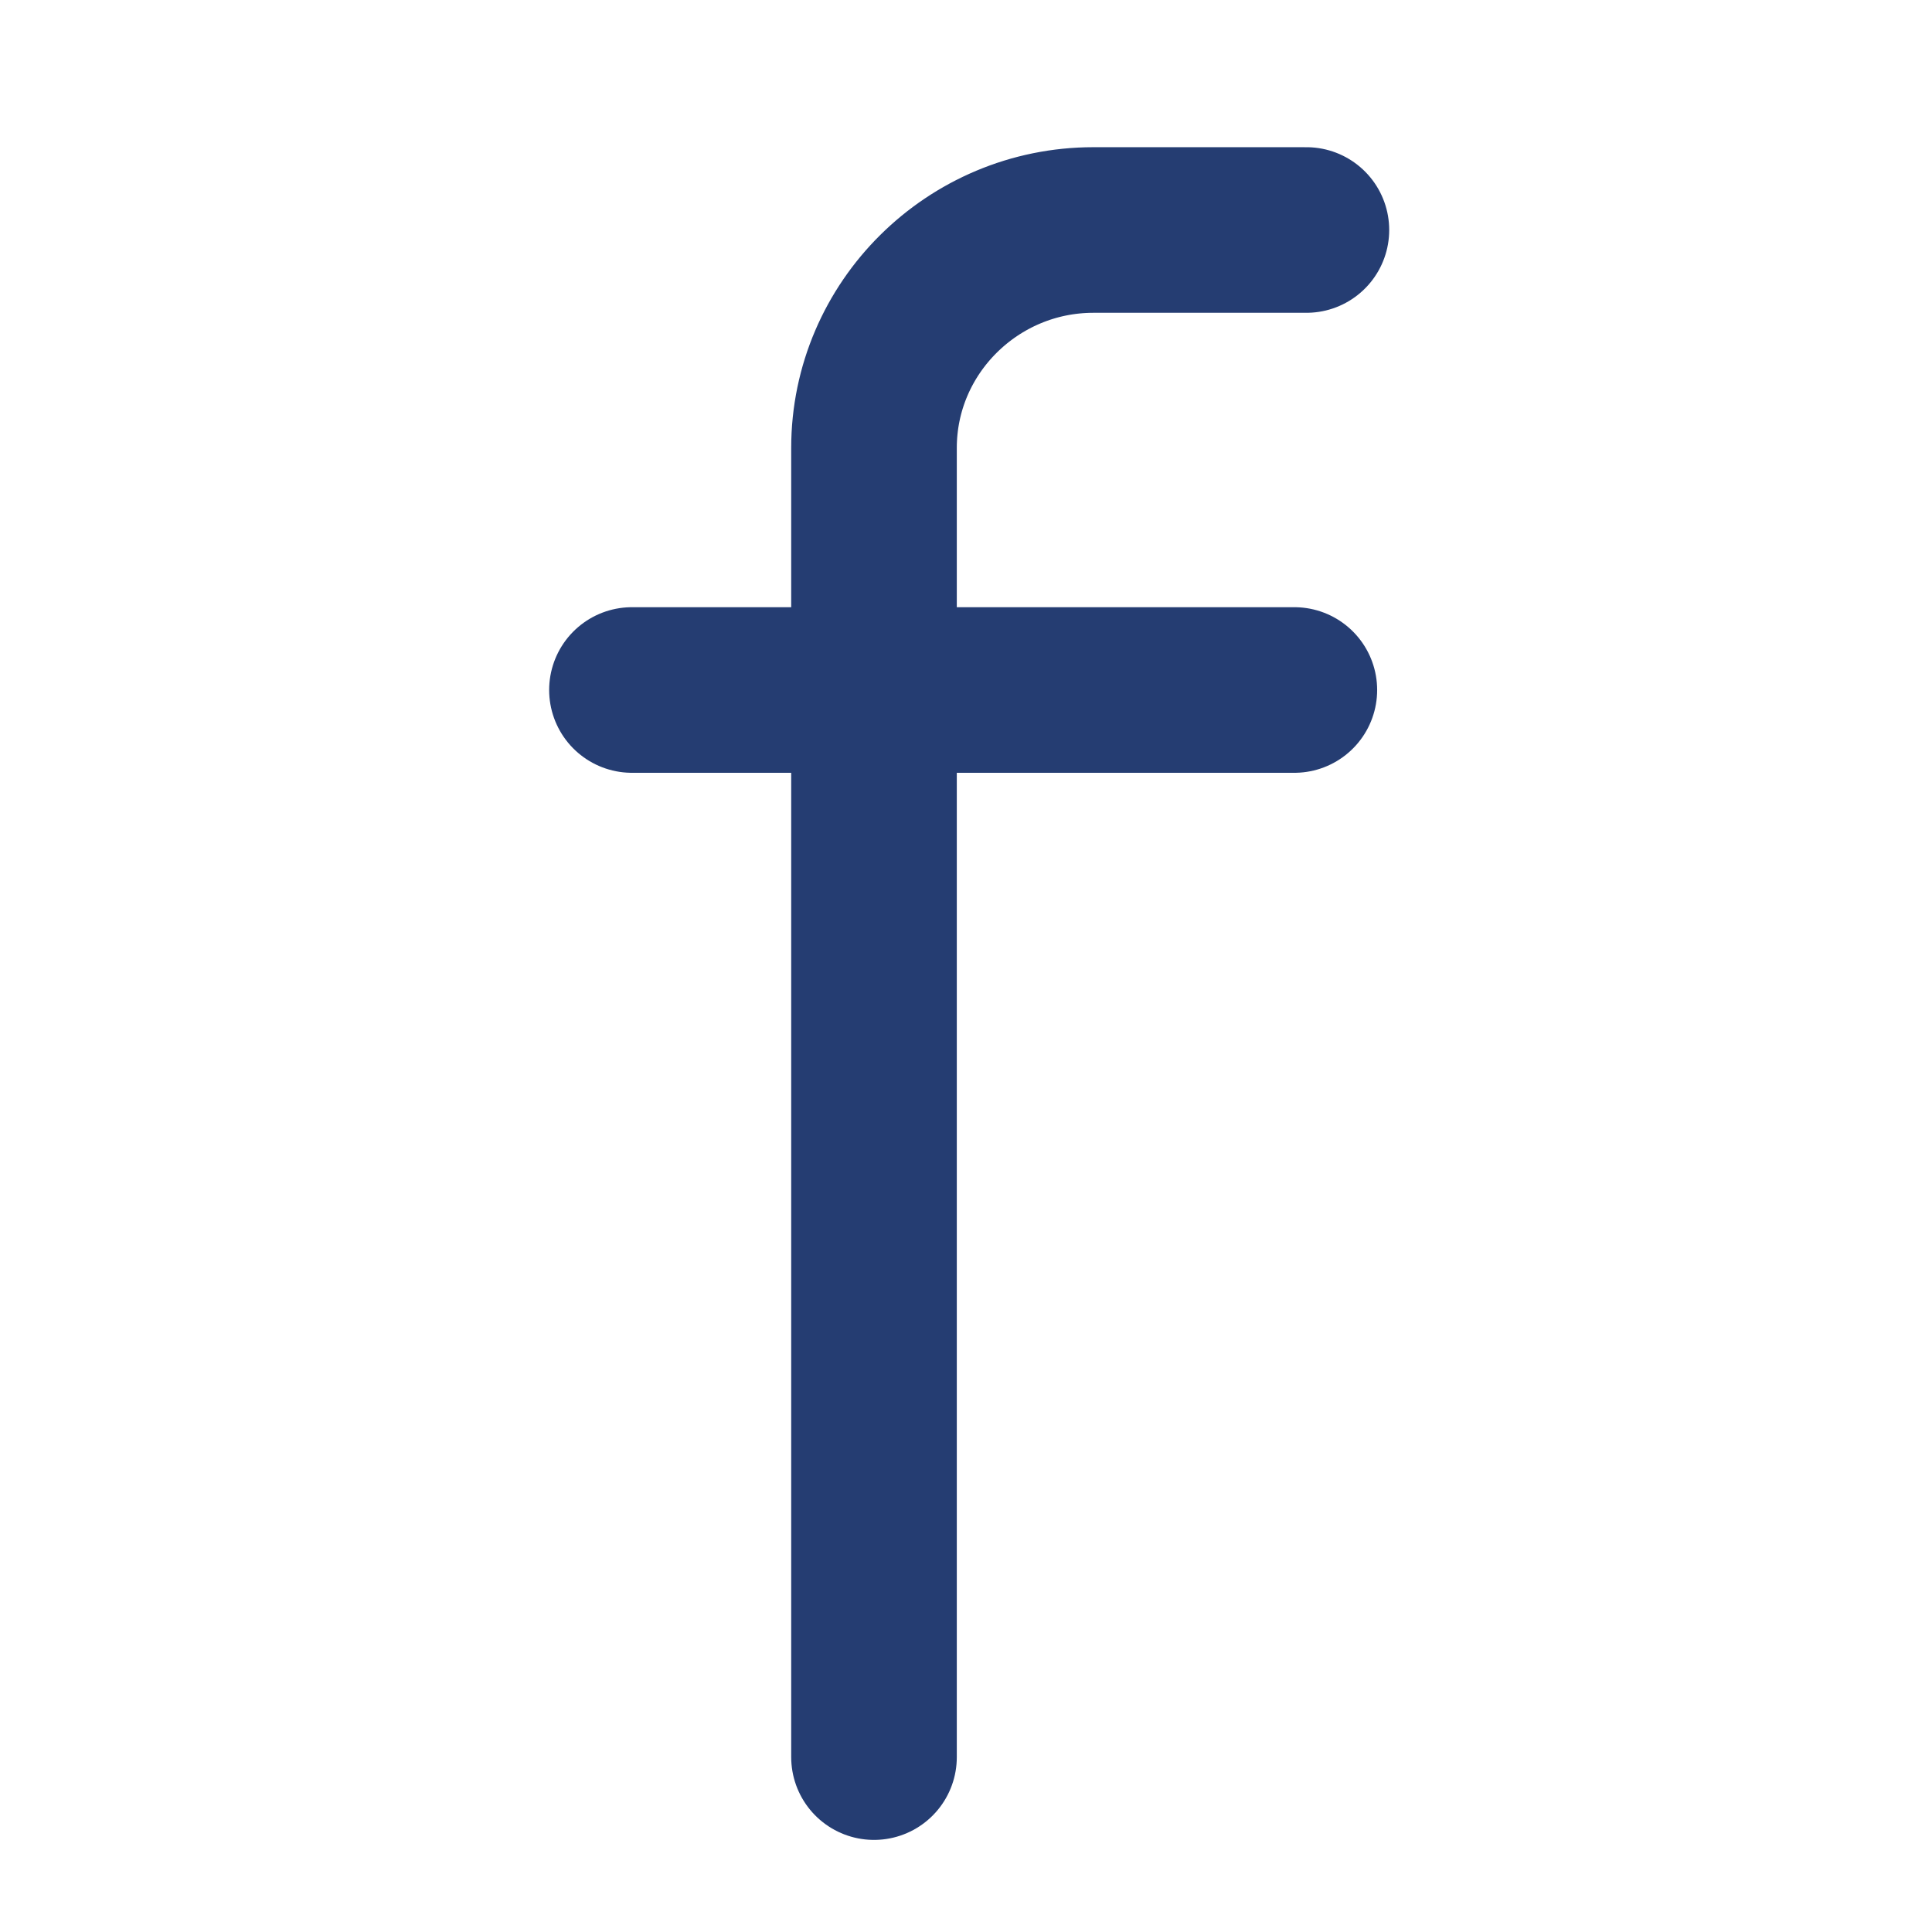
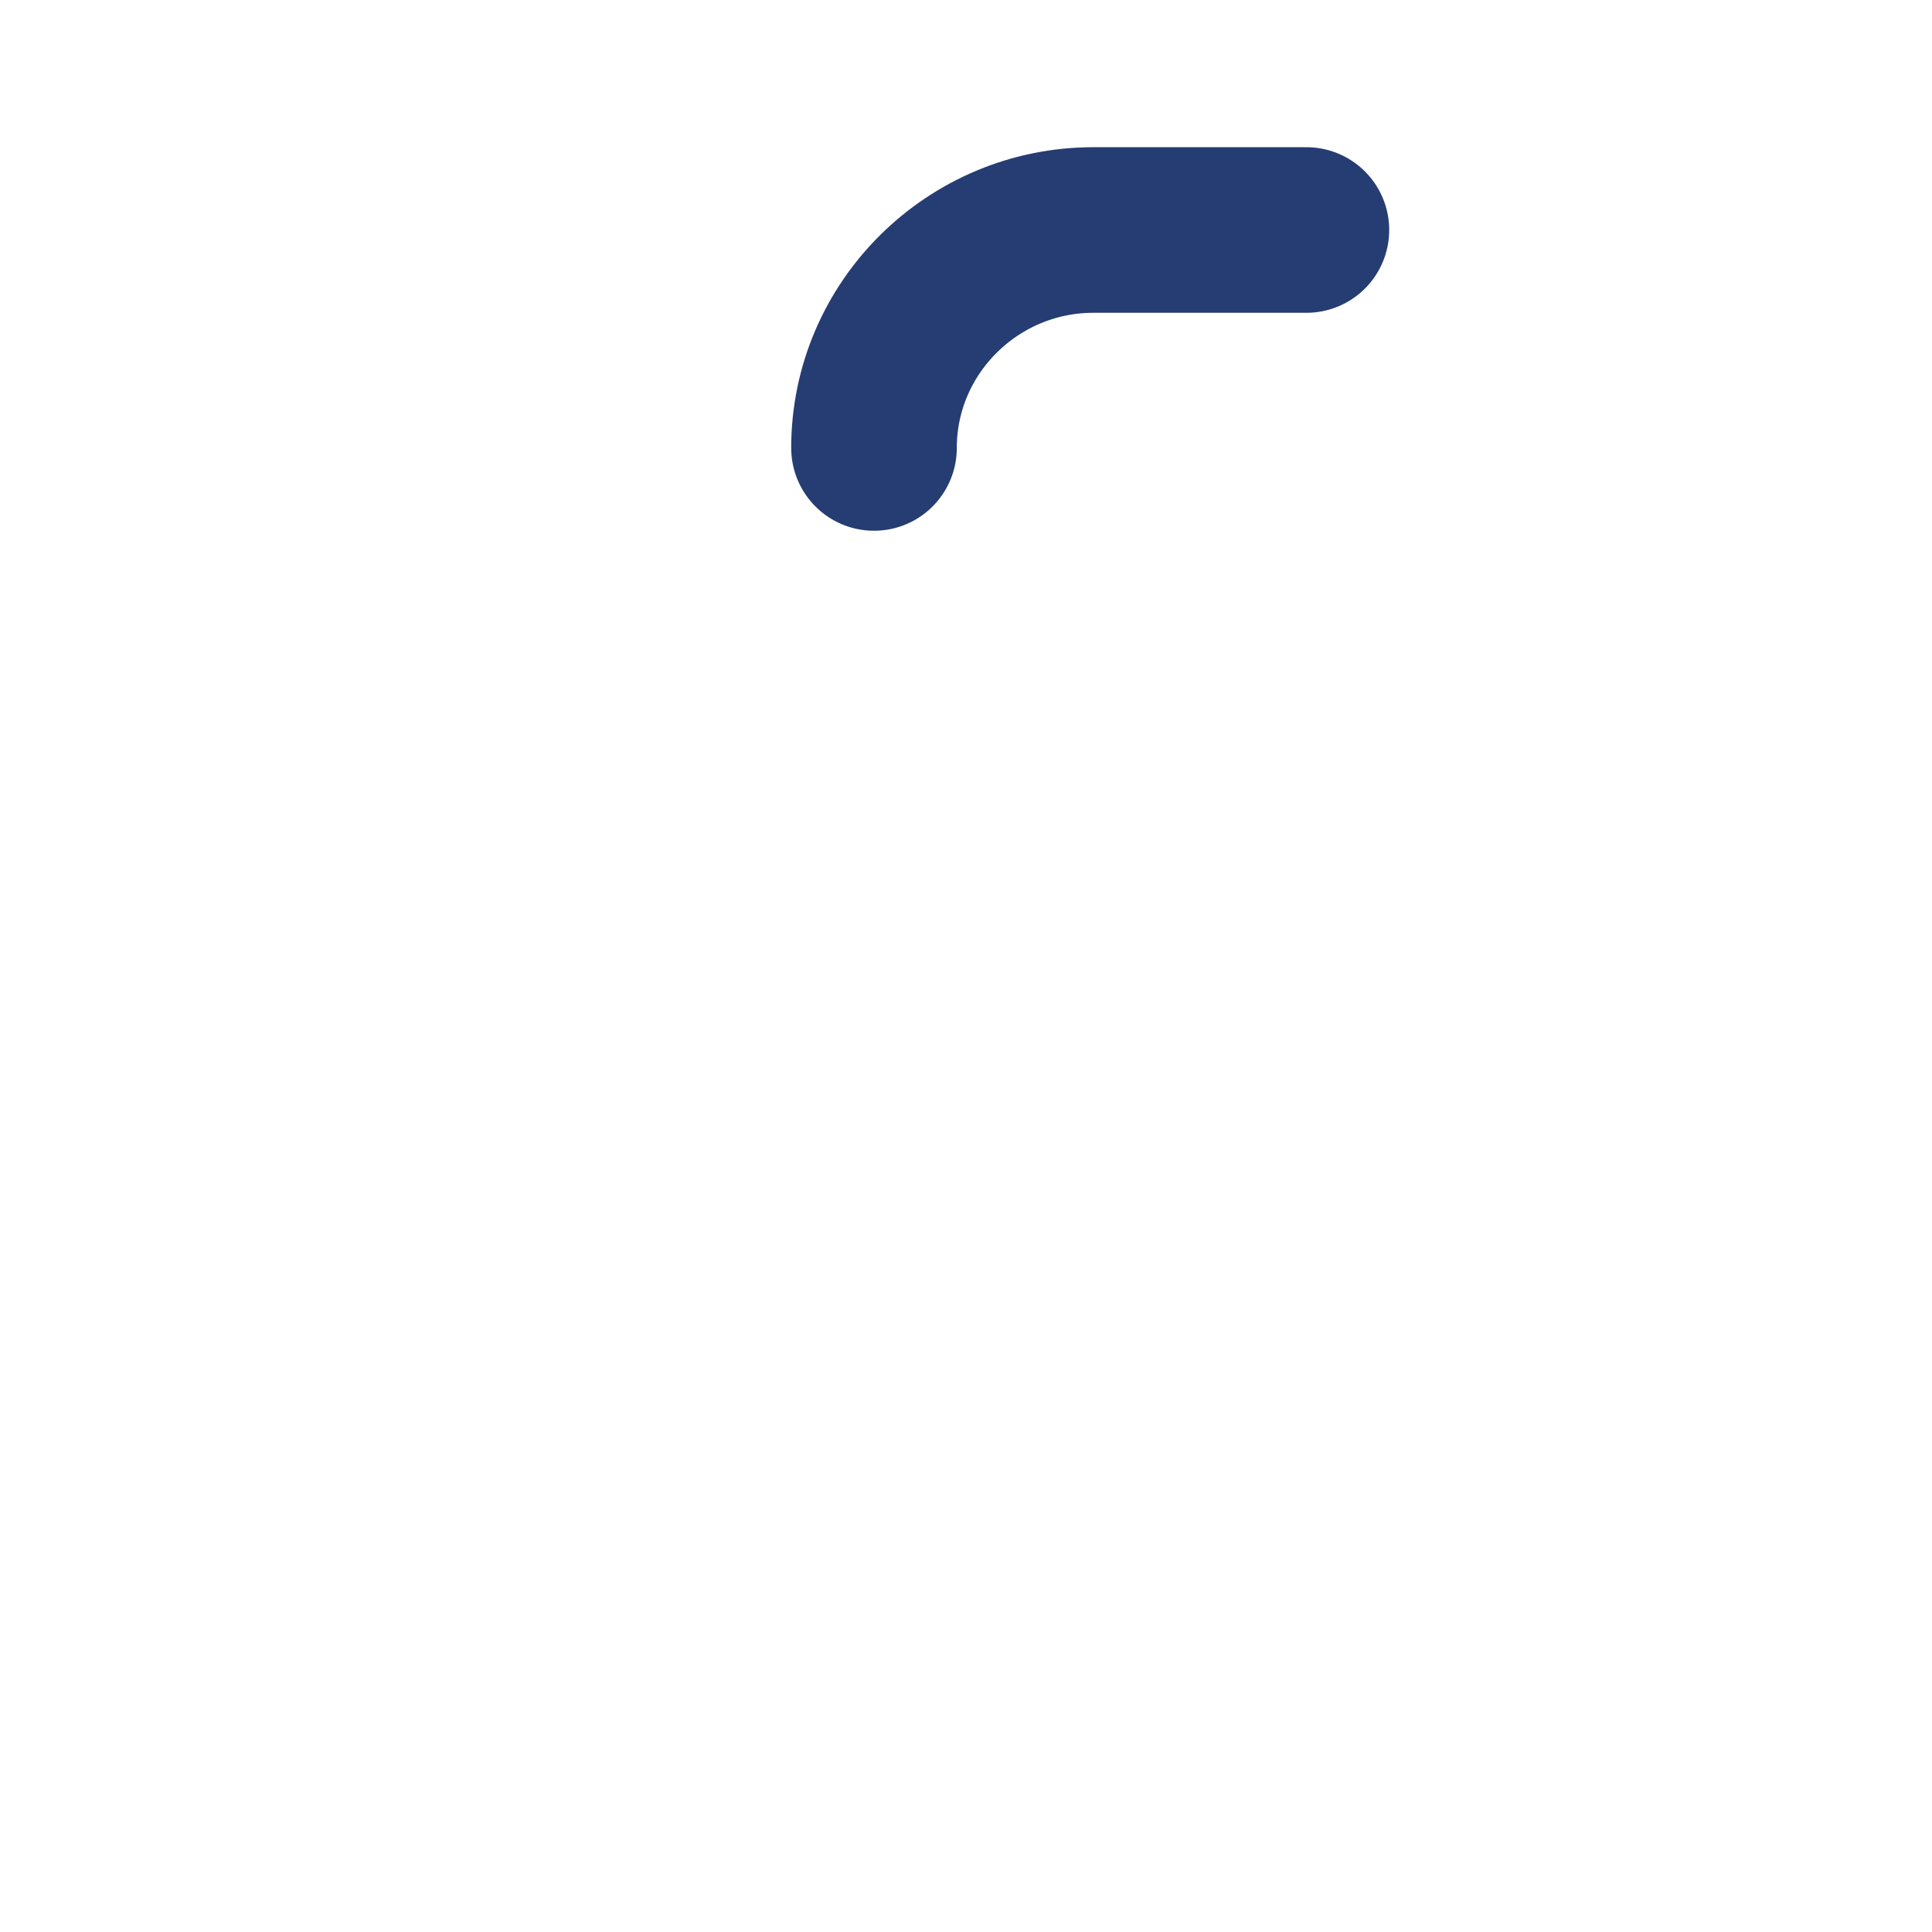
<svg xmlns="http://www.w3.org/2000/svg" enable-background="new 0 0 21 21" height="21" viewBox="0 0 21 21" width="21">
  <g fill="none" stroke-linecap="round" stroke-linejoin="round" stroke-miterlimit="1" stroke-width="1.8">
-     <path d="m14.2 2.5h-2.316c-1.309 0-2.384 1.061-2.384 2.369v14.23" stroke="#253d72" />
-     <path d="m6.869 7.5h7.2" stroke="#253d72" />
+     <path d="m14.2 2.5h-2.316c-1.309 0-2.384 1.061-2.384 2.369" stroke="#253d72" />
  </g>
</svg>